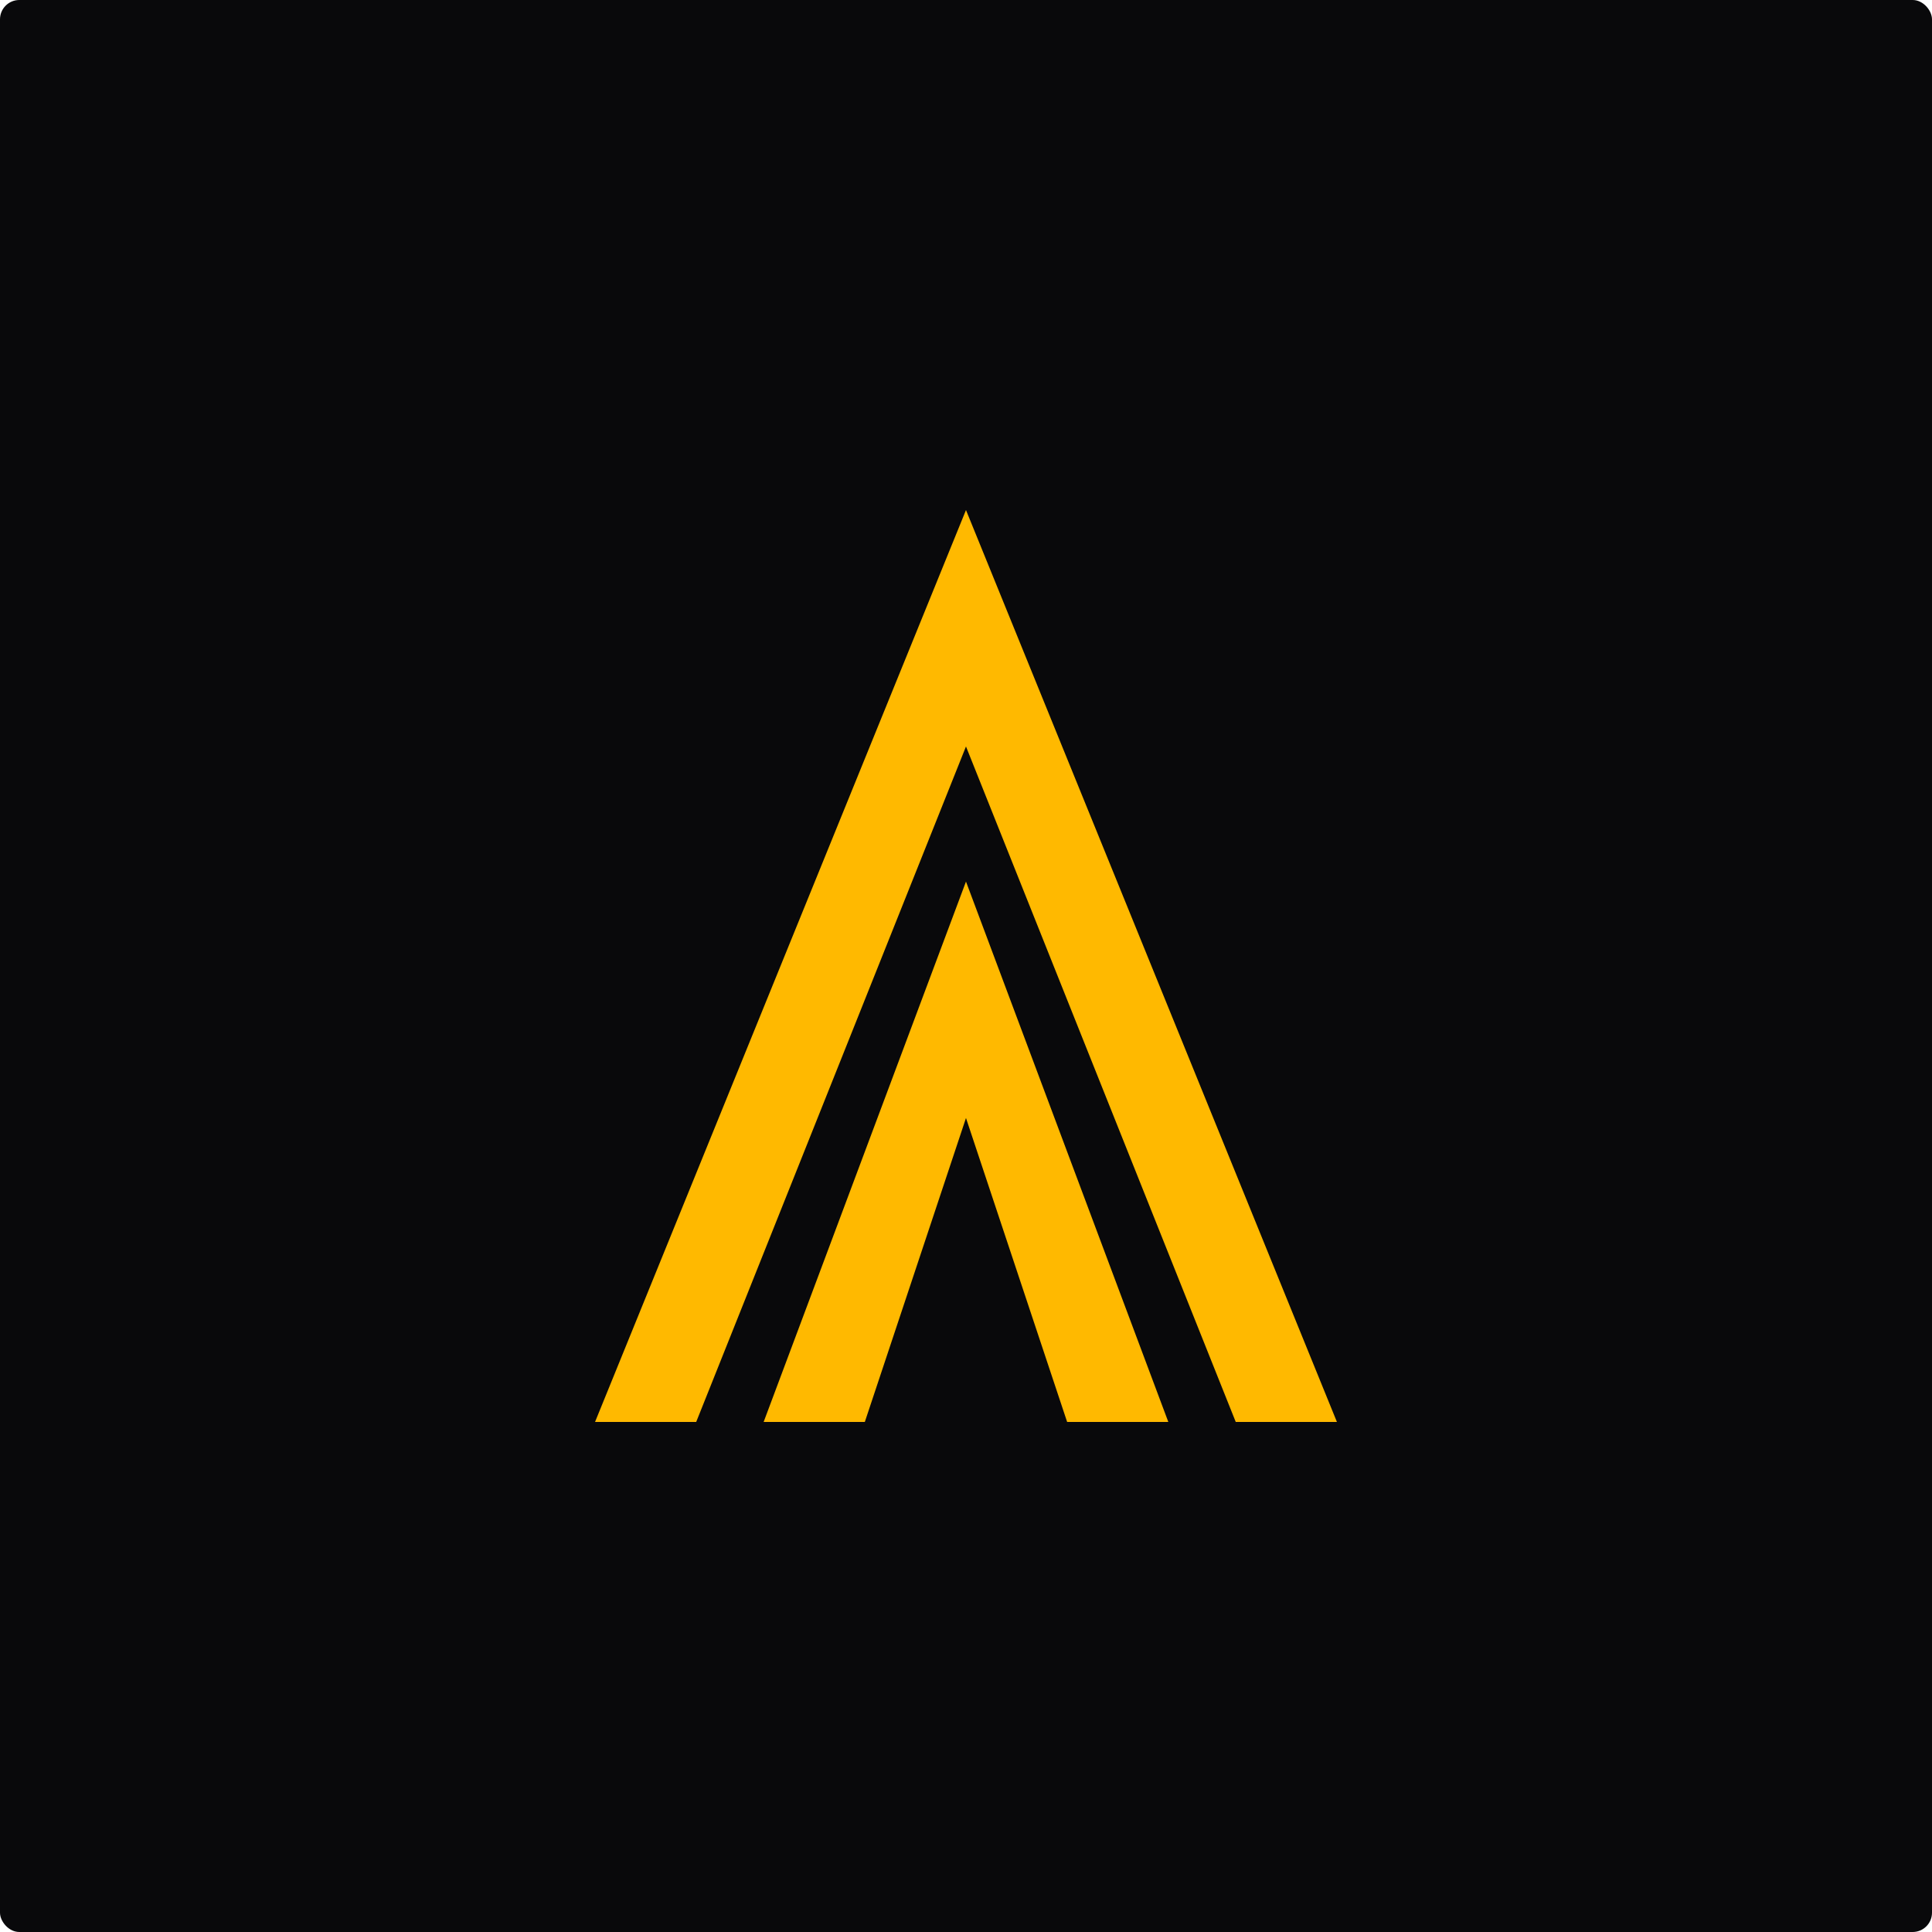
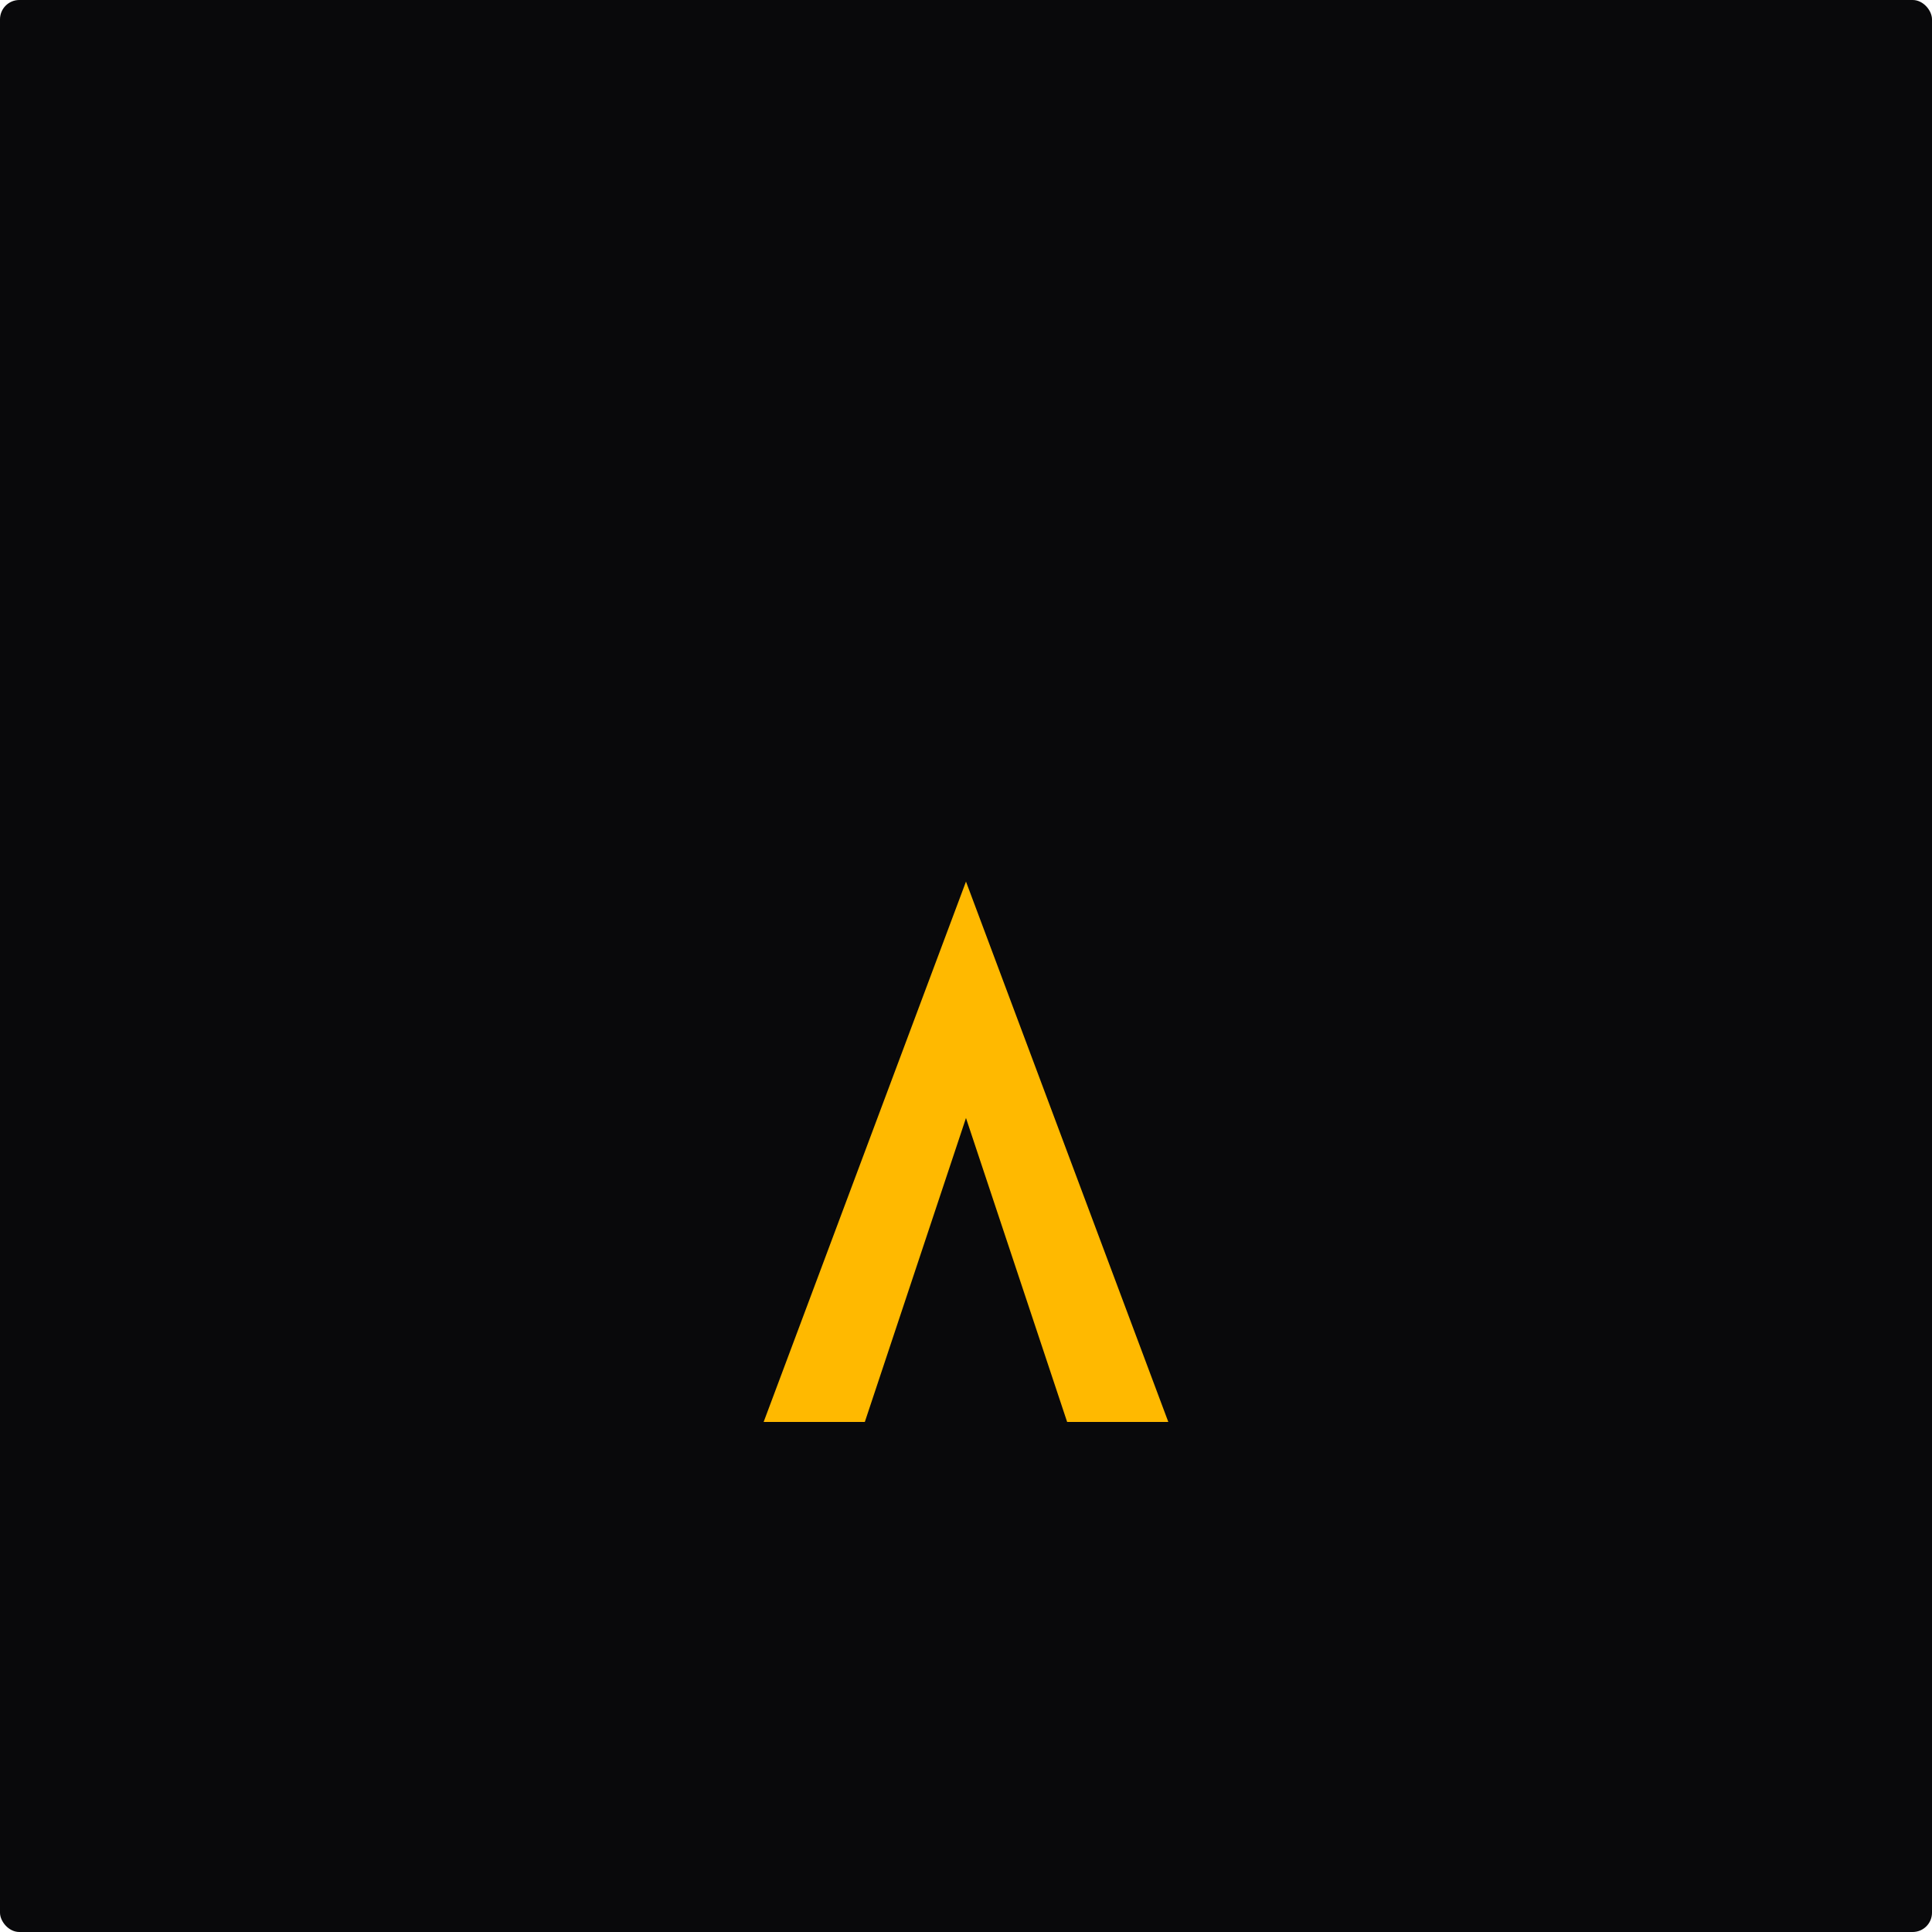
<svg xmlns="http://www.w3.org/2000/svg" width="100" height="100" viewBox="0 0 100 100" fill="none">
  <rect width="100" height="100" rx="1" fill="#09090B" />
-   <path d="M49.999 38.637L36.035 73.6H30.799L49.999 26.4L69.199 73.6H63.962L49.999 38.637Z" fill="#FFB900" />
  <path d="M49.999 57.867L44.763 73.6H39.526L49.999 45.63L60.472 73.6H55.235L49.999 57.867Z" fill="#FFB900" />
</svg>